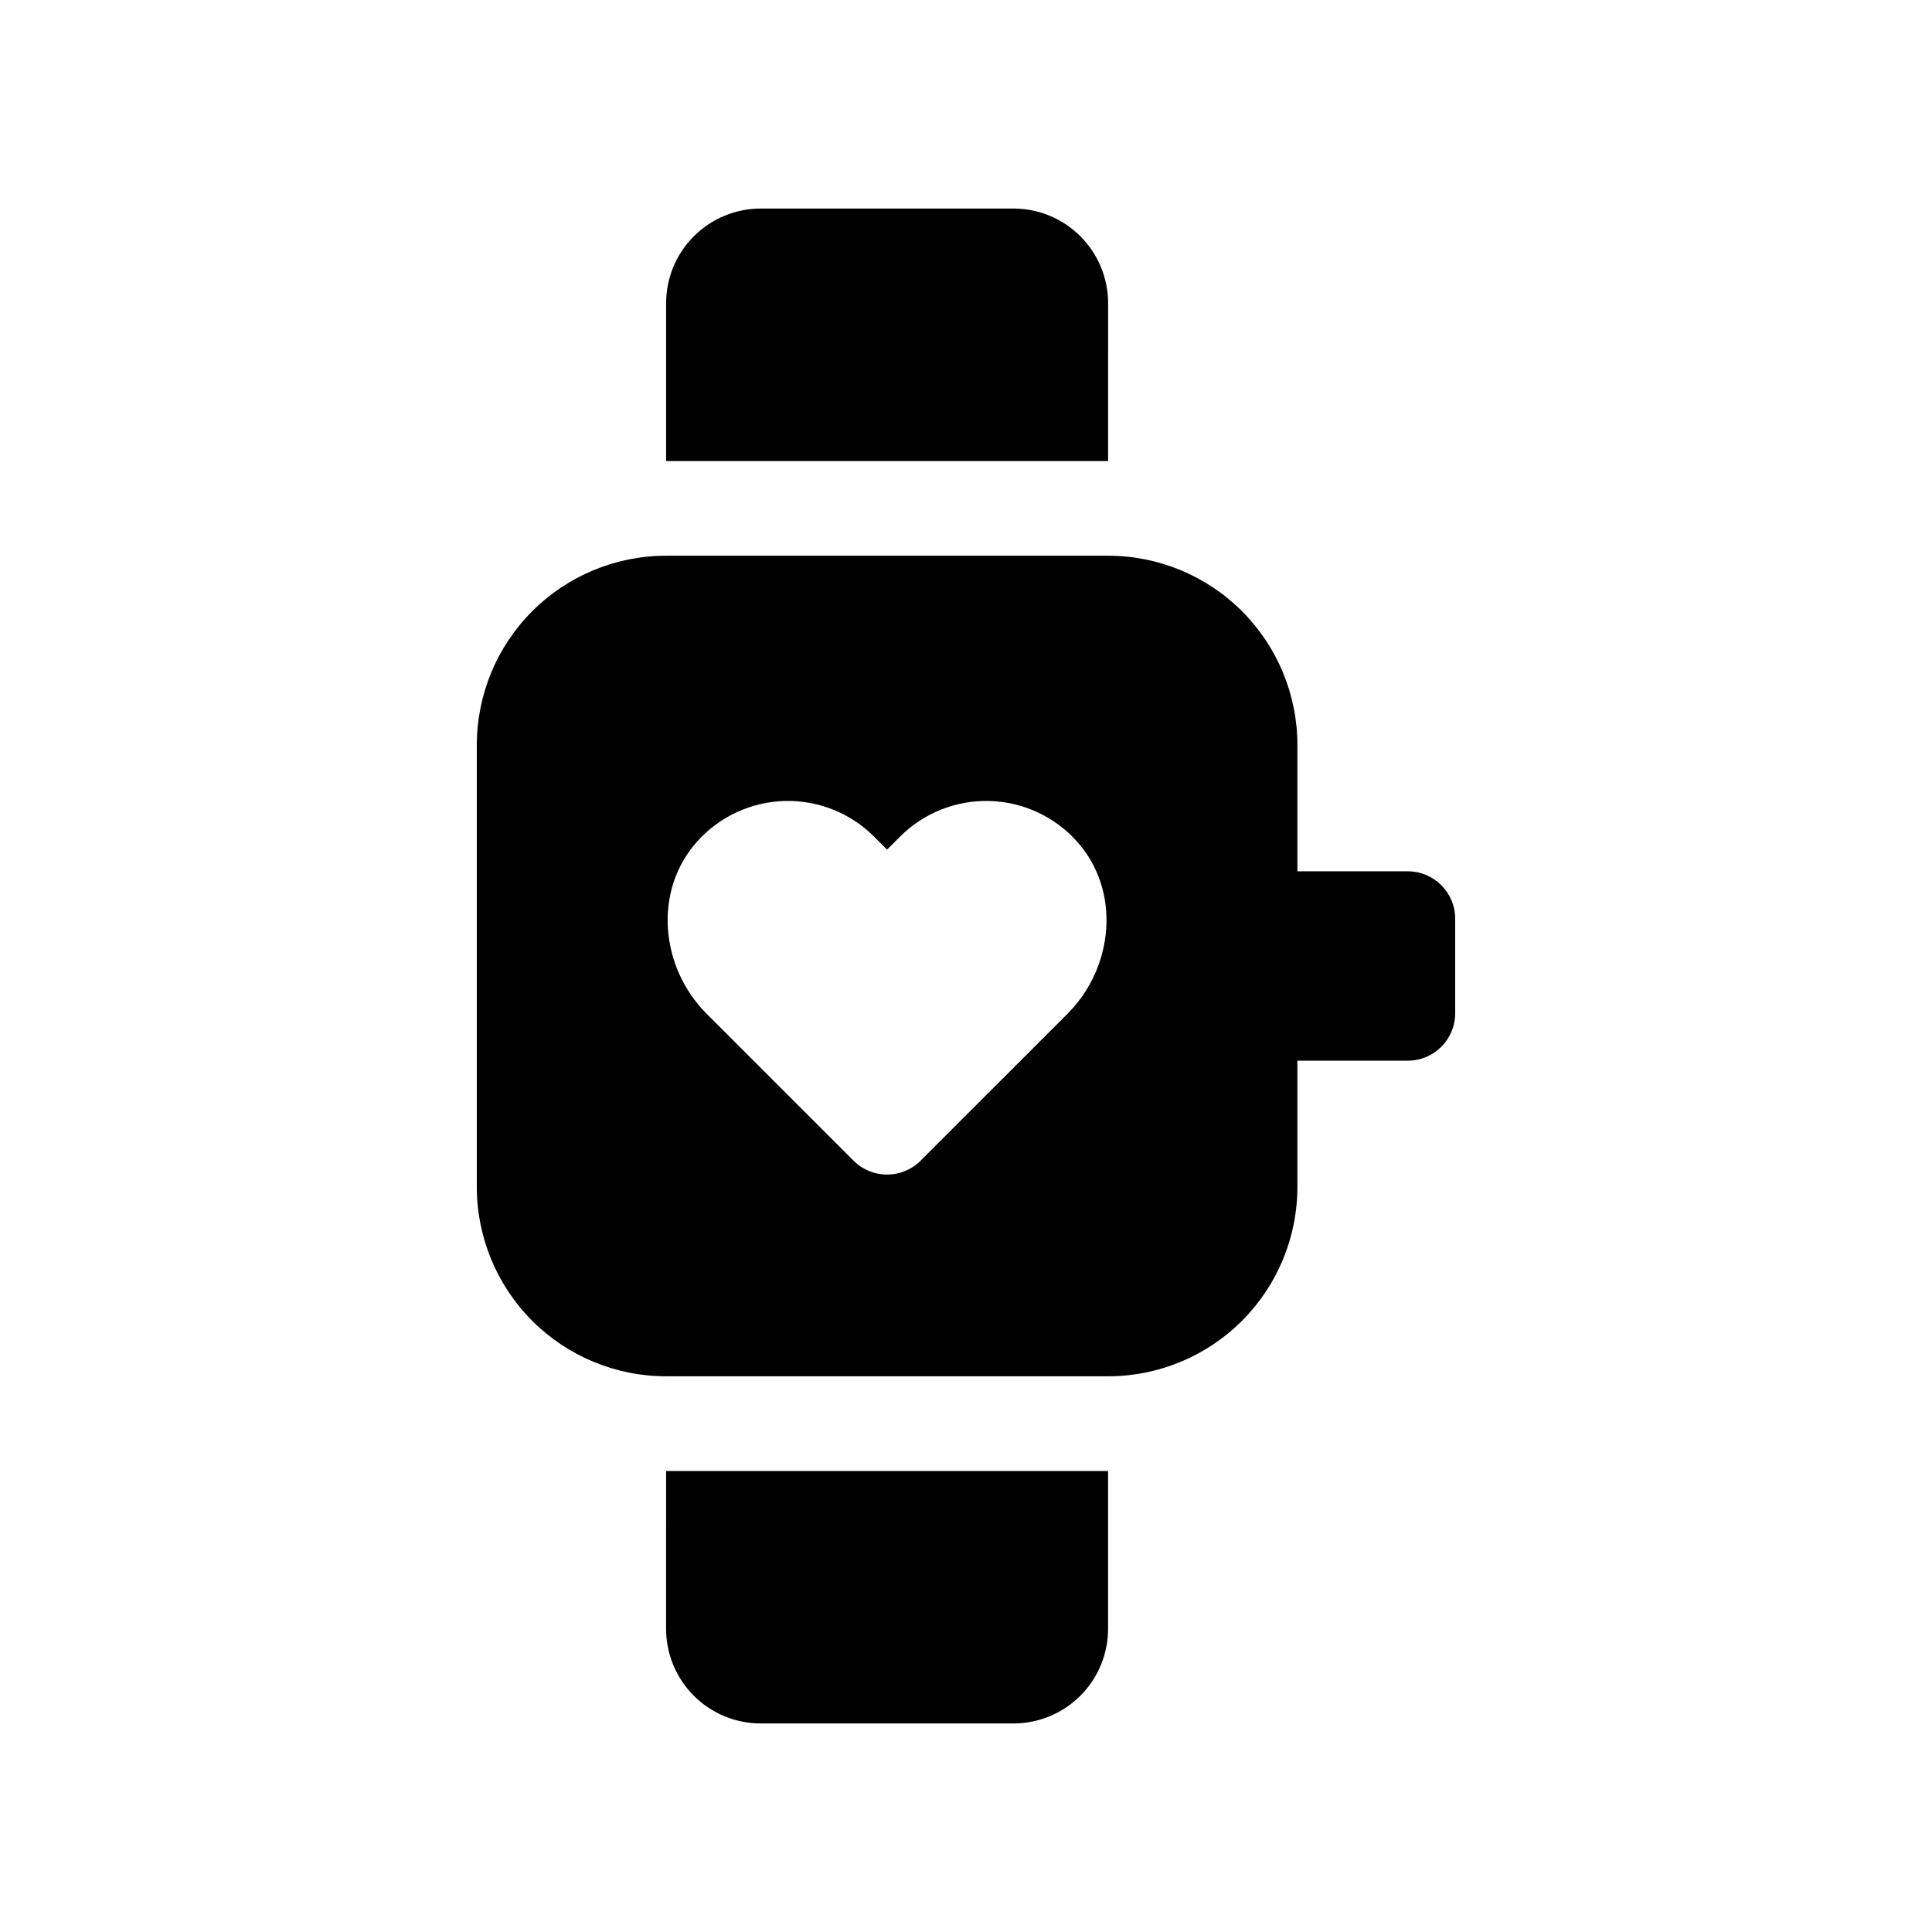
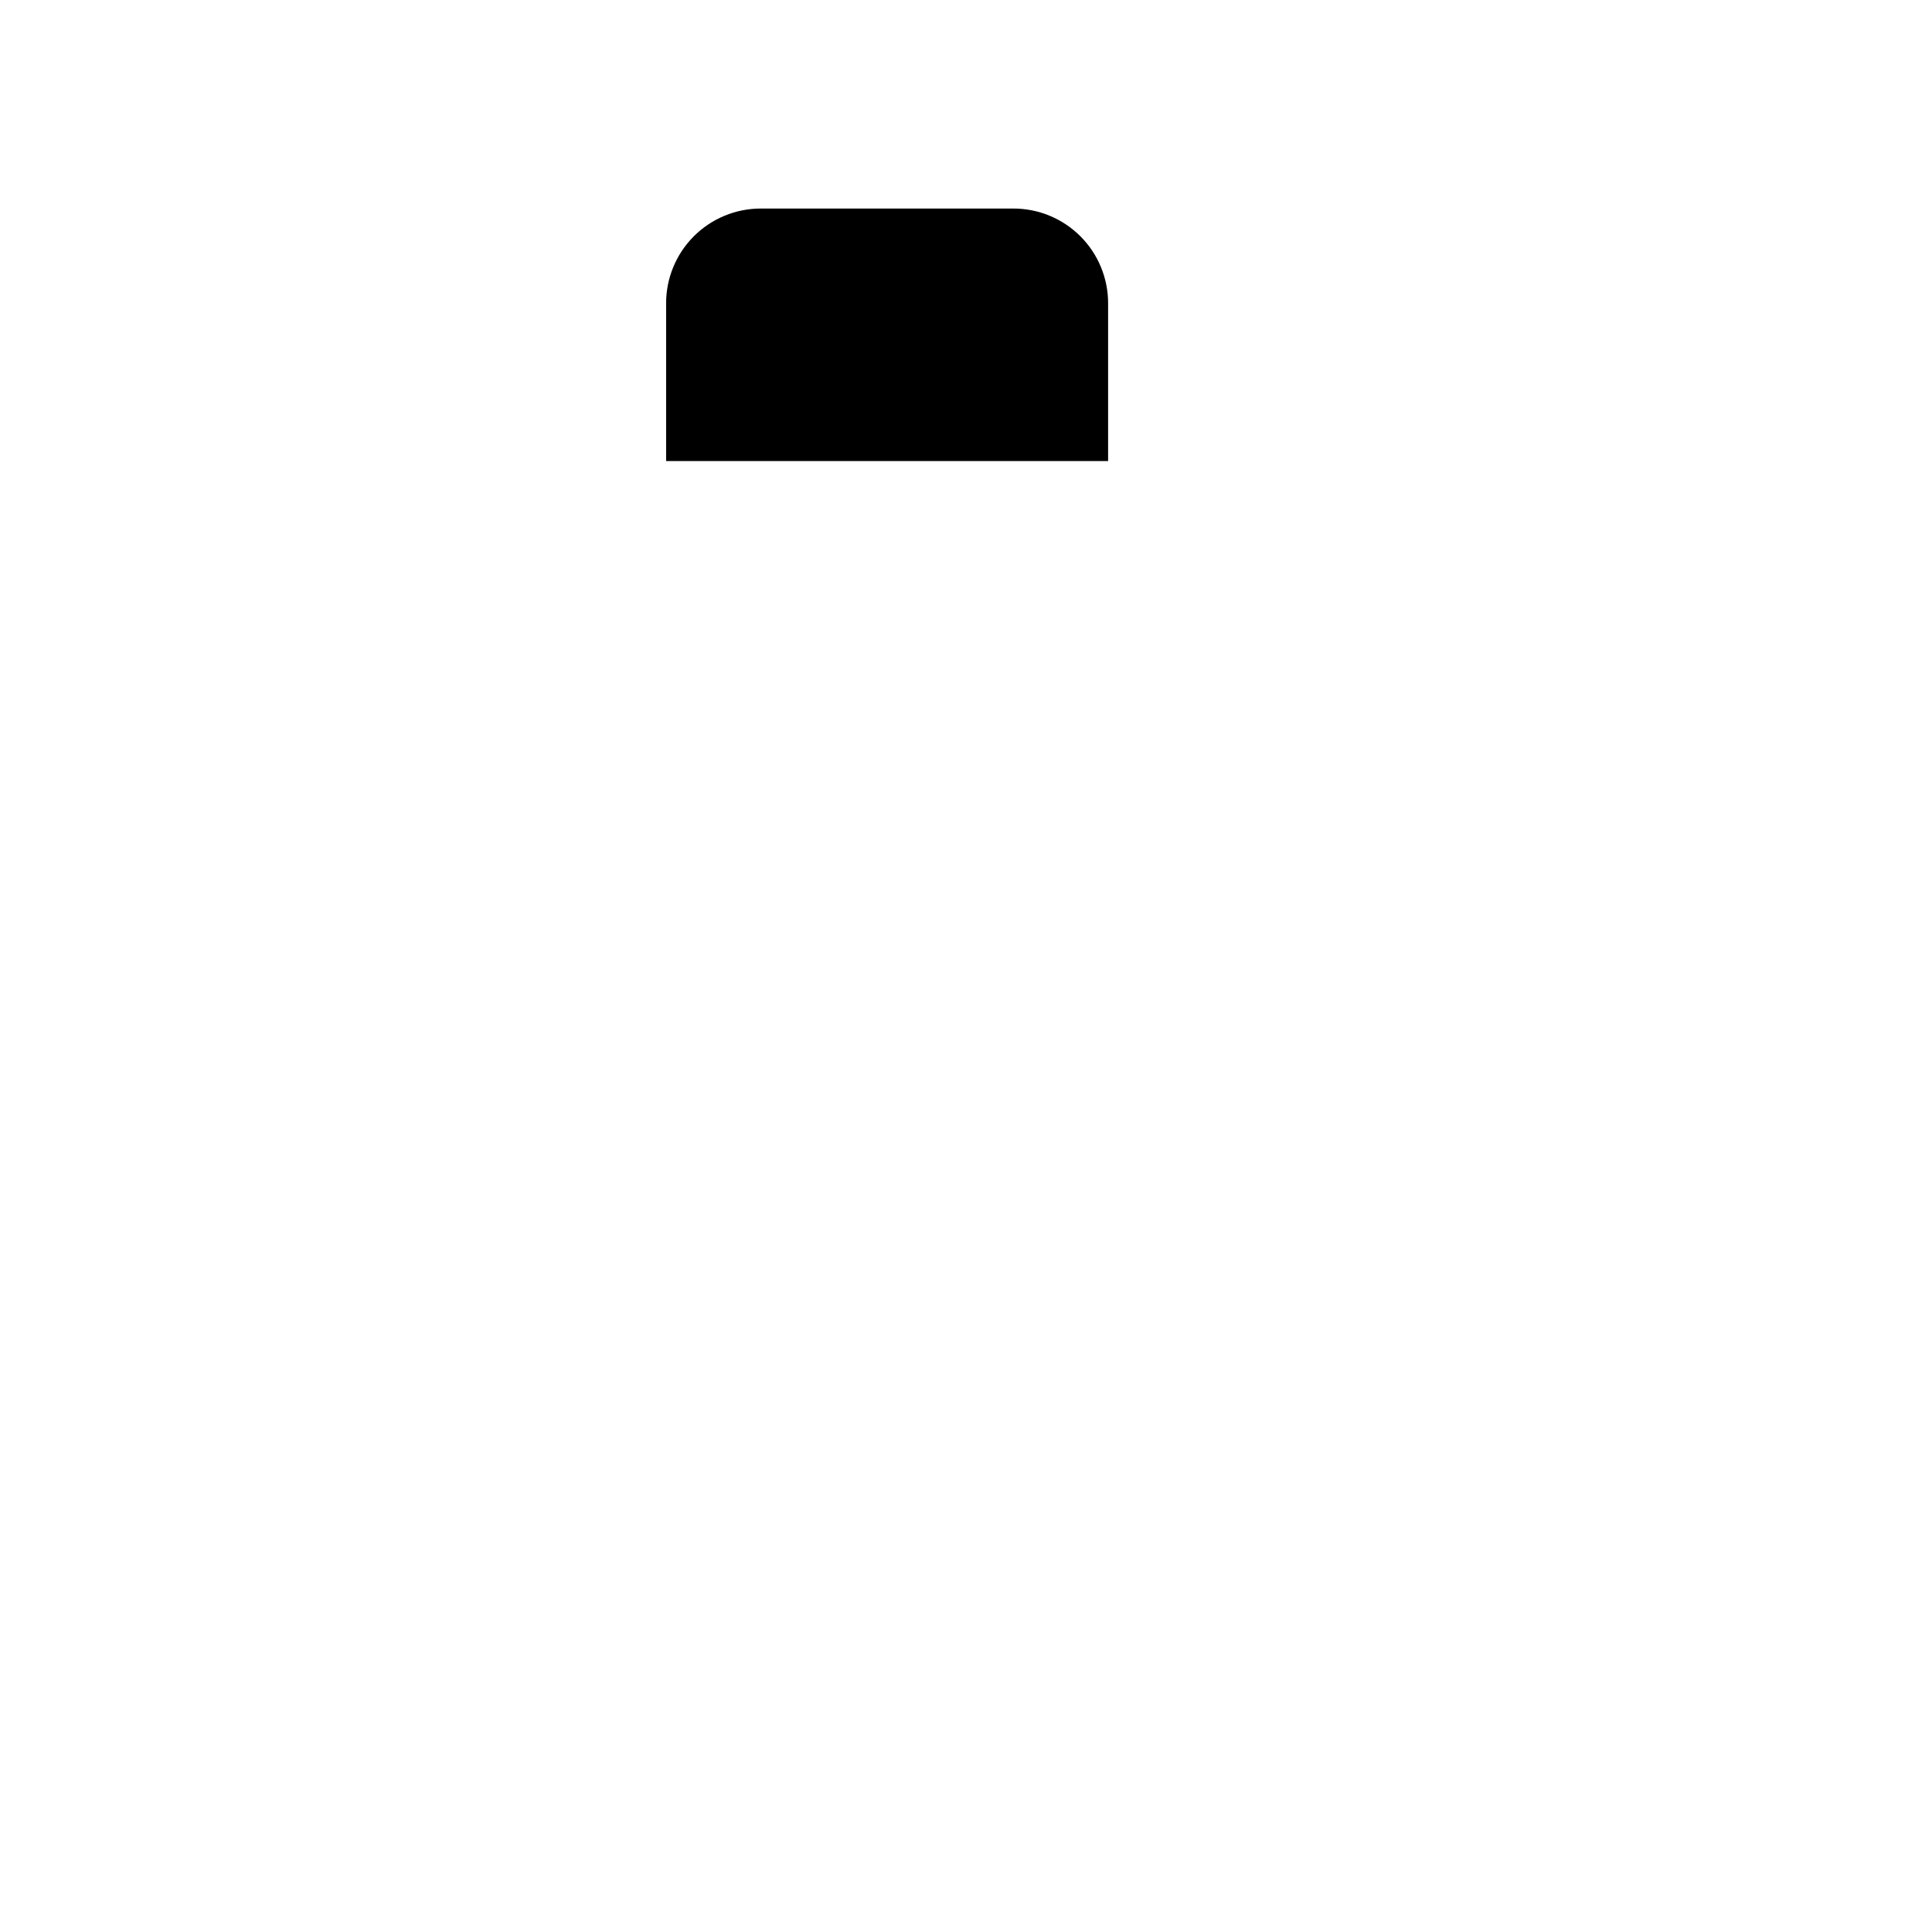
<svg xmlns="http://www.w3.org/2000/svg" fill="#000000" width="800px" height="800px" version="1.1" viewBox="144 144 512 512">
  <g>
-     <path d="m320.52 575.65c0 6.652 2.641 13.035 7.348 17.738 4.703 4.707 11.086 7.348 17.738 7.348h66.961c6.652 0 13.031-2.641 17.738-7.348 4.703-4.703 7.348-11.086 7.348-17.738v-41.824h-117.13z" />
-     <path d="m517.08 374.91h-29.258v-33.473c0-13.305-5.285-26.066-14.691-35.473-9.41-9.41-22.168-14.695-35.473-14.695h-117.13c-13.305 0-26.066 5.285-35.473 14.695-9.41 9.406-14.695 22.168-14.695 35.473v117.13c0 13.305 5.285 26.062 14.695 35.473 9.406 9.406 22.168 14.691 35.473 14.691h117.13c13.305 0 26.062-5.285 35.473-14.691 9.406-9.41 14.691-22.168 14.691-35.473v-33.477h29.258c6.938 0 12.562-5.625 12.562-12.566v-25.051c0-6.938-5.625-12.566-12.562-12.566zm-90.18 37.754-38.934 38.93v0.004c-4.906 4.902-12.859 4.902-17.766 0l-38.926-38.926c-12.363-12.363-14.188-32.703-2.488-45.695l-0.004-0.004c5.922-6.594 14.297-10.465 23.16-10.703 8.859-0.238 17.43 3.176 23.699 9.445l3.438 3.438 3.441-3.438c6.269-6.269 14.84-9.684 23.703-9.445 8.859 0.238 17.234 4.109 23.156 10.703 11.703 12.992 9.879 33.328-2.484 45.691z" />
-     <path d="m437.66 224.35c0-6.652-2.644-13.031-7.348-17.738-4.707-4.703-11.086-7.348-17.738-7.348h-66.961c-6.652 0-13.035 2.644-17.738 7.348-4.707 4.703-7.348 11.086-7.348 17.738v41.828h117.13z" />
+     <path d="m437.66 224.35c0-6.652-2.644-13.031-7.348-17.738-4.707-4.703-11.086-7.348-17.738-7.348h-66.961c-6.652 0-13.035 2.644-17.738 7.348-4.707 4.703-7.348 11.086-7.348 17.738v41.828h117.13" />
  </g>
</svg>